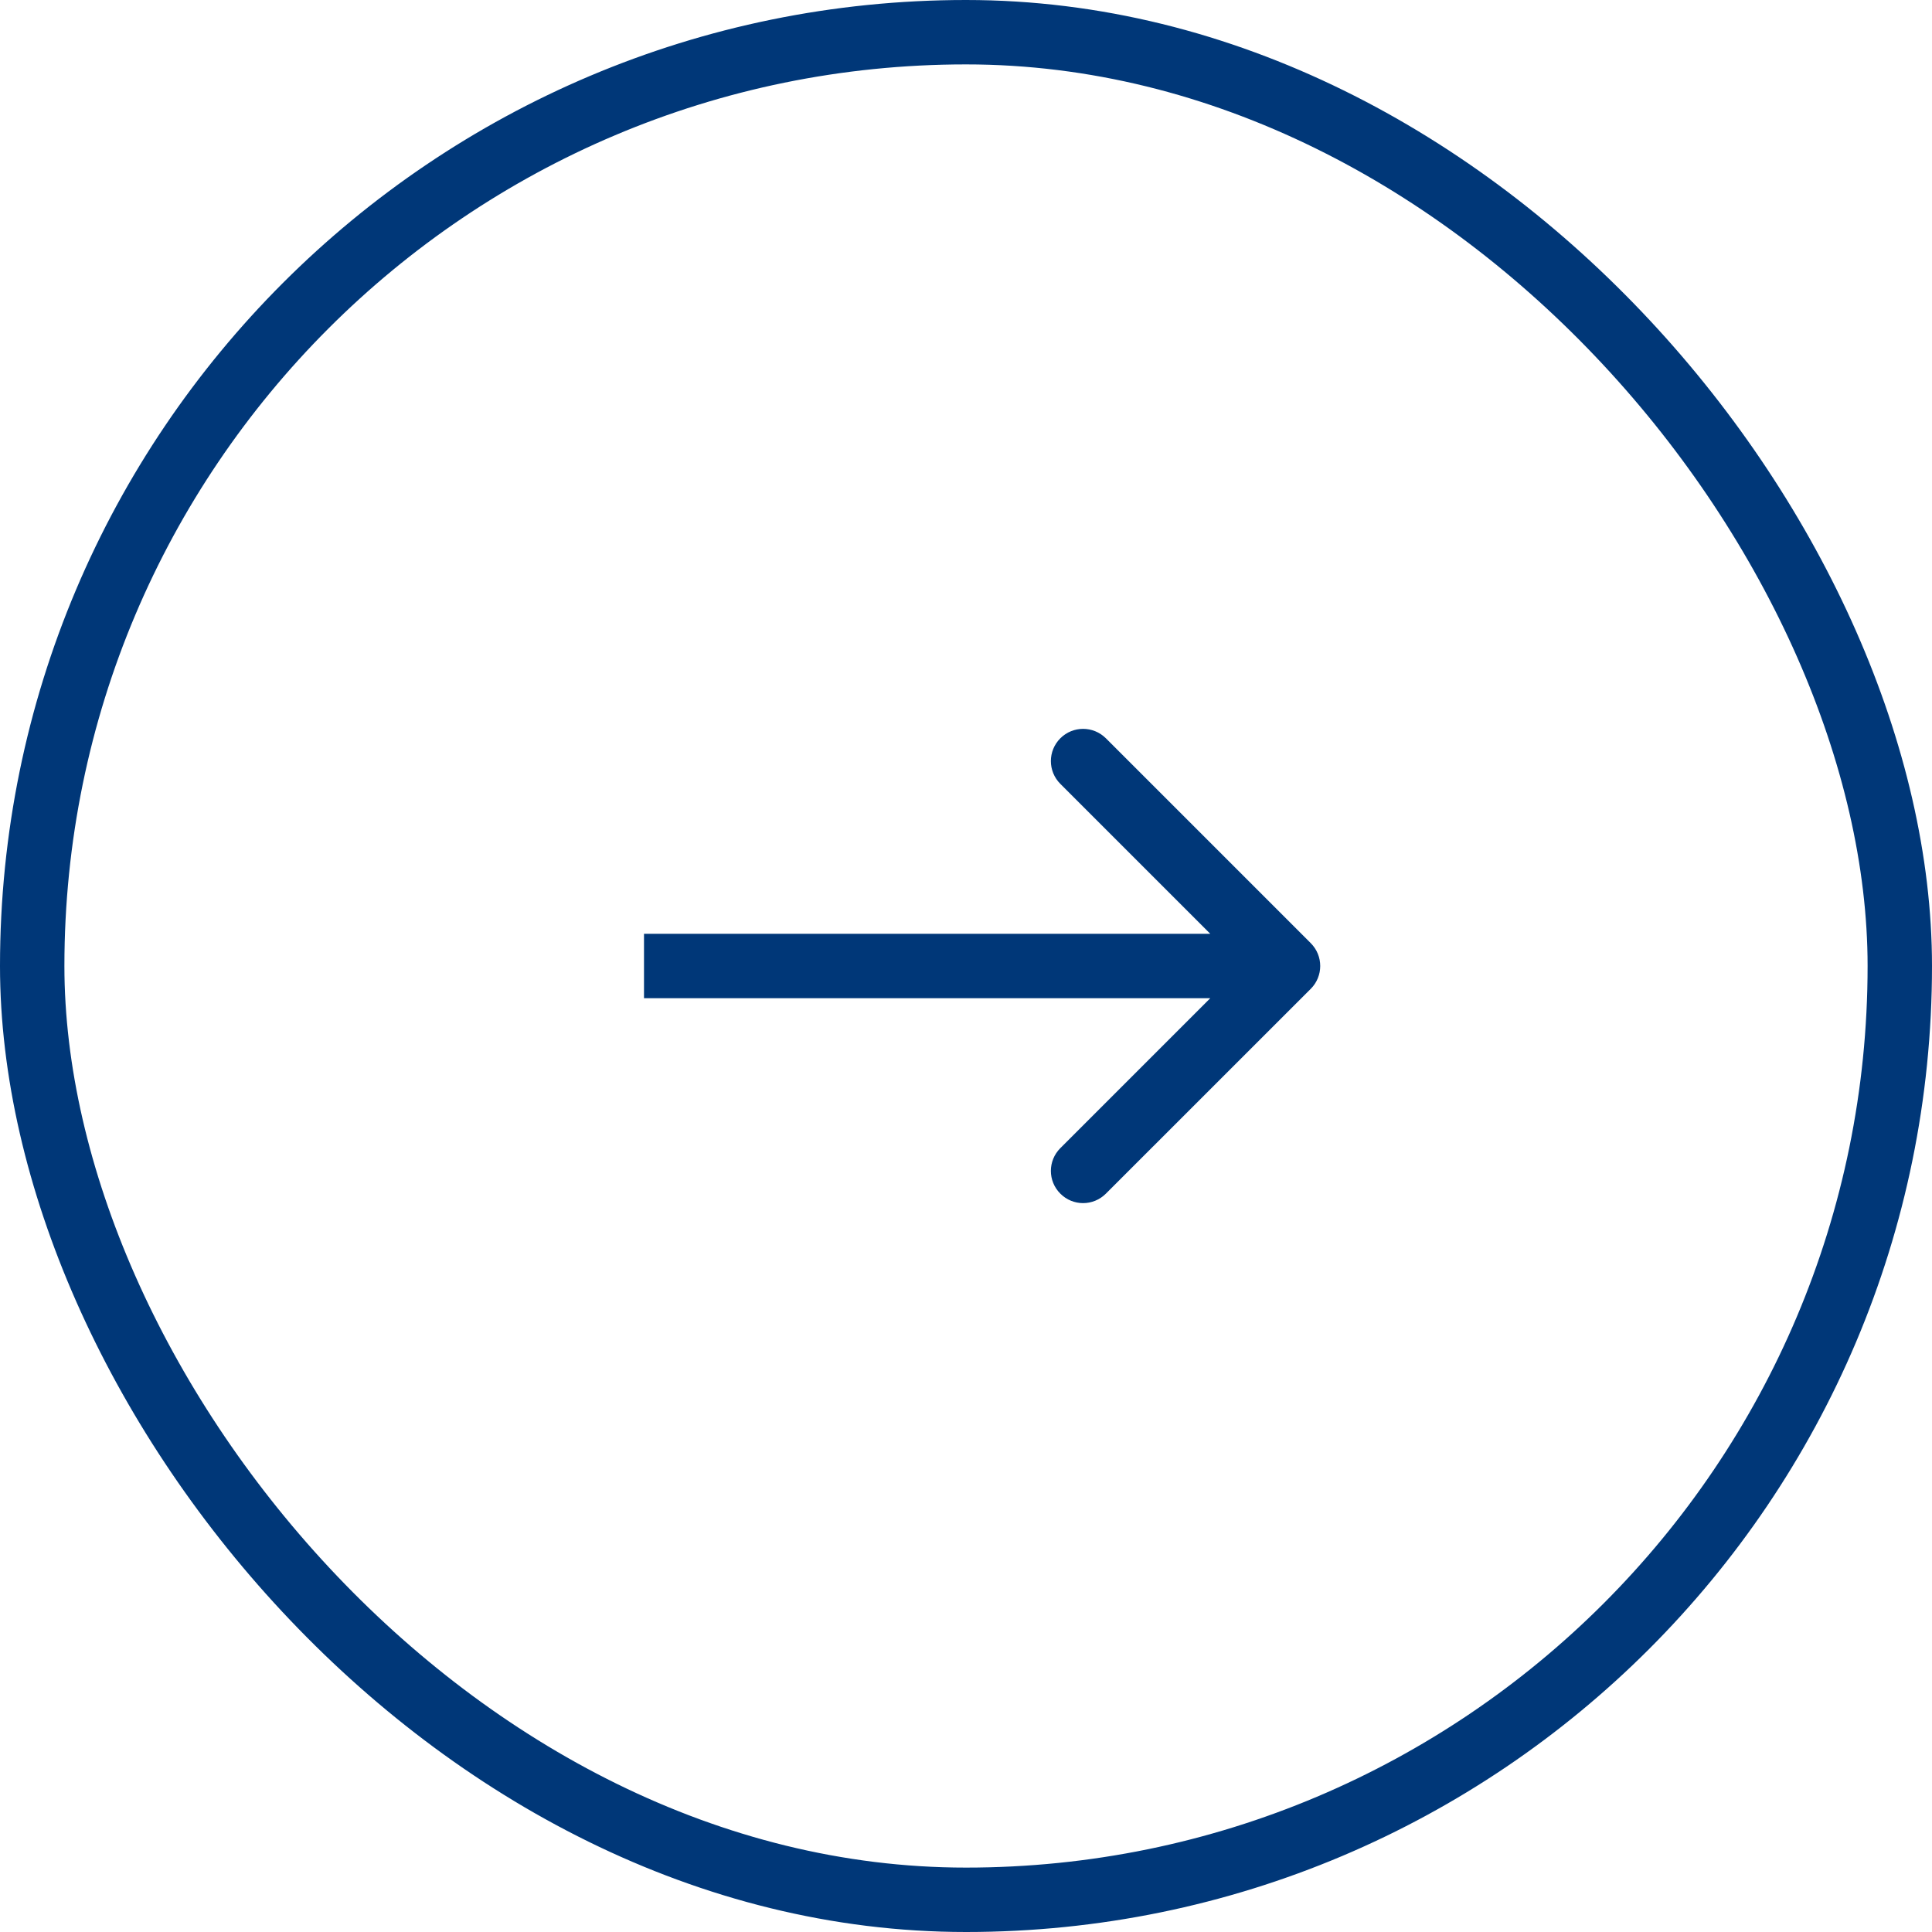
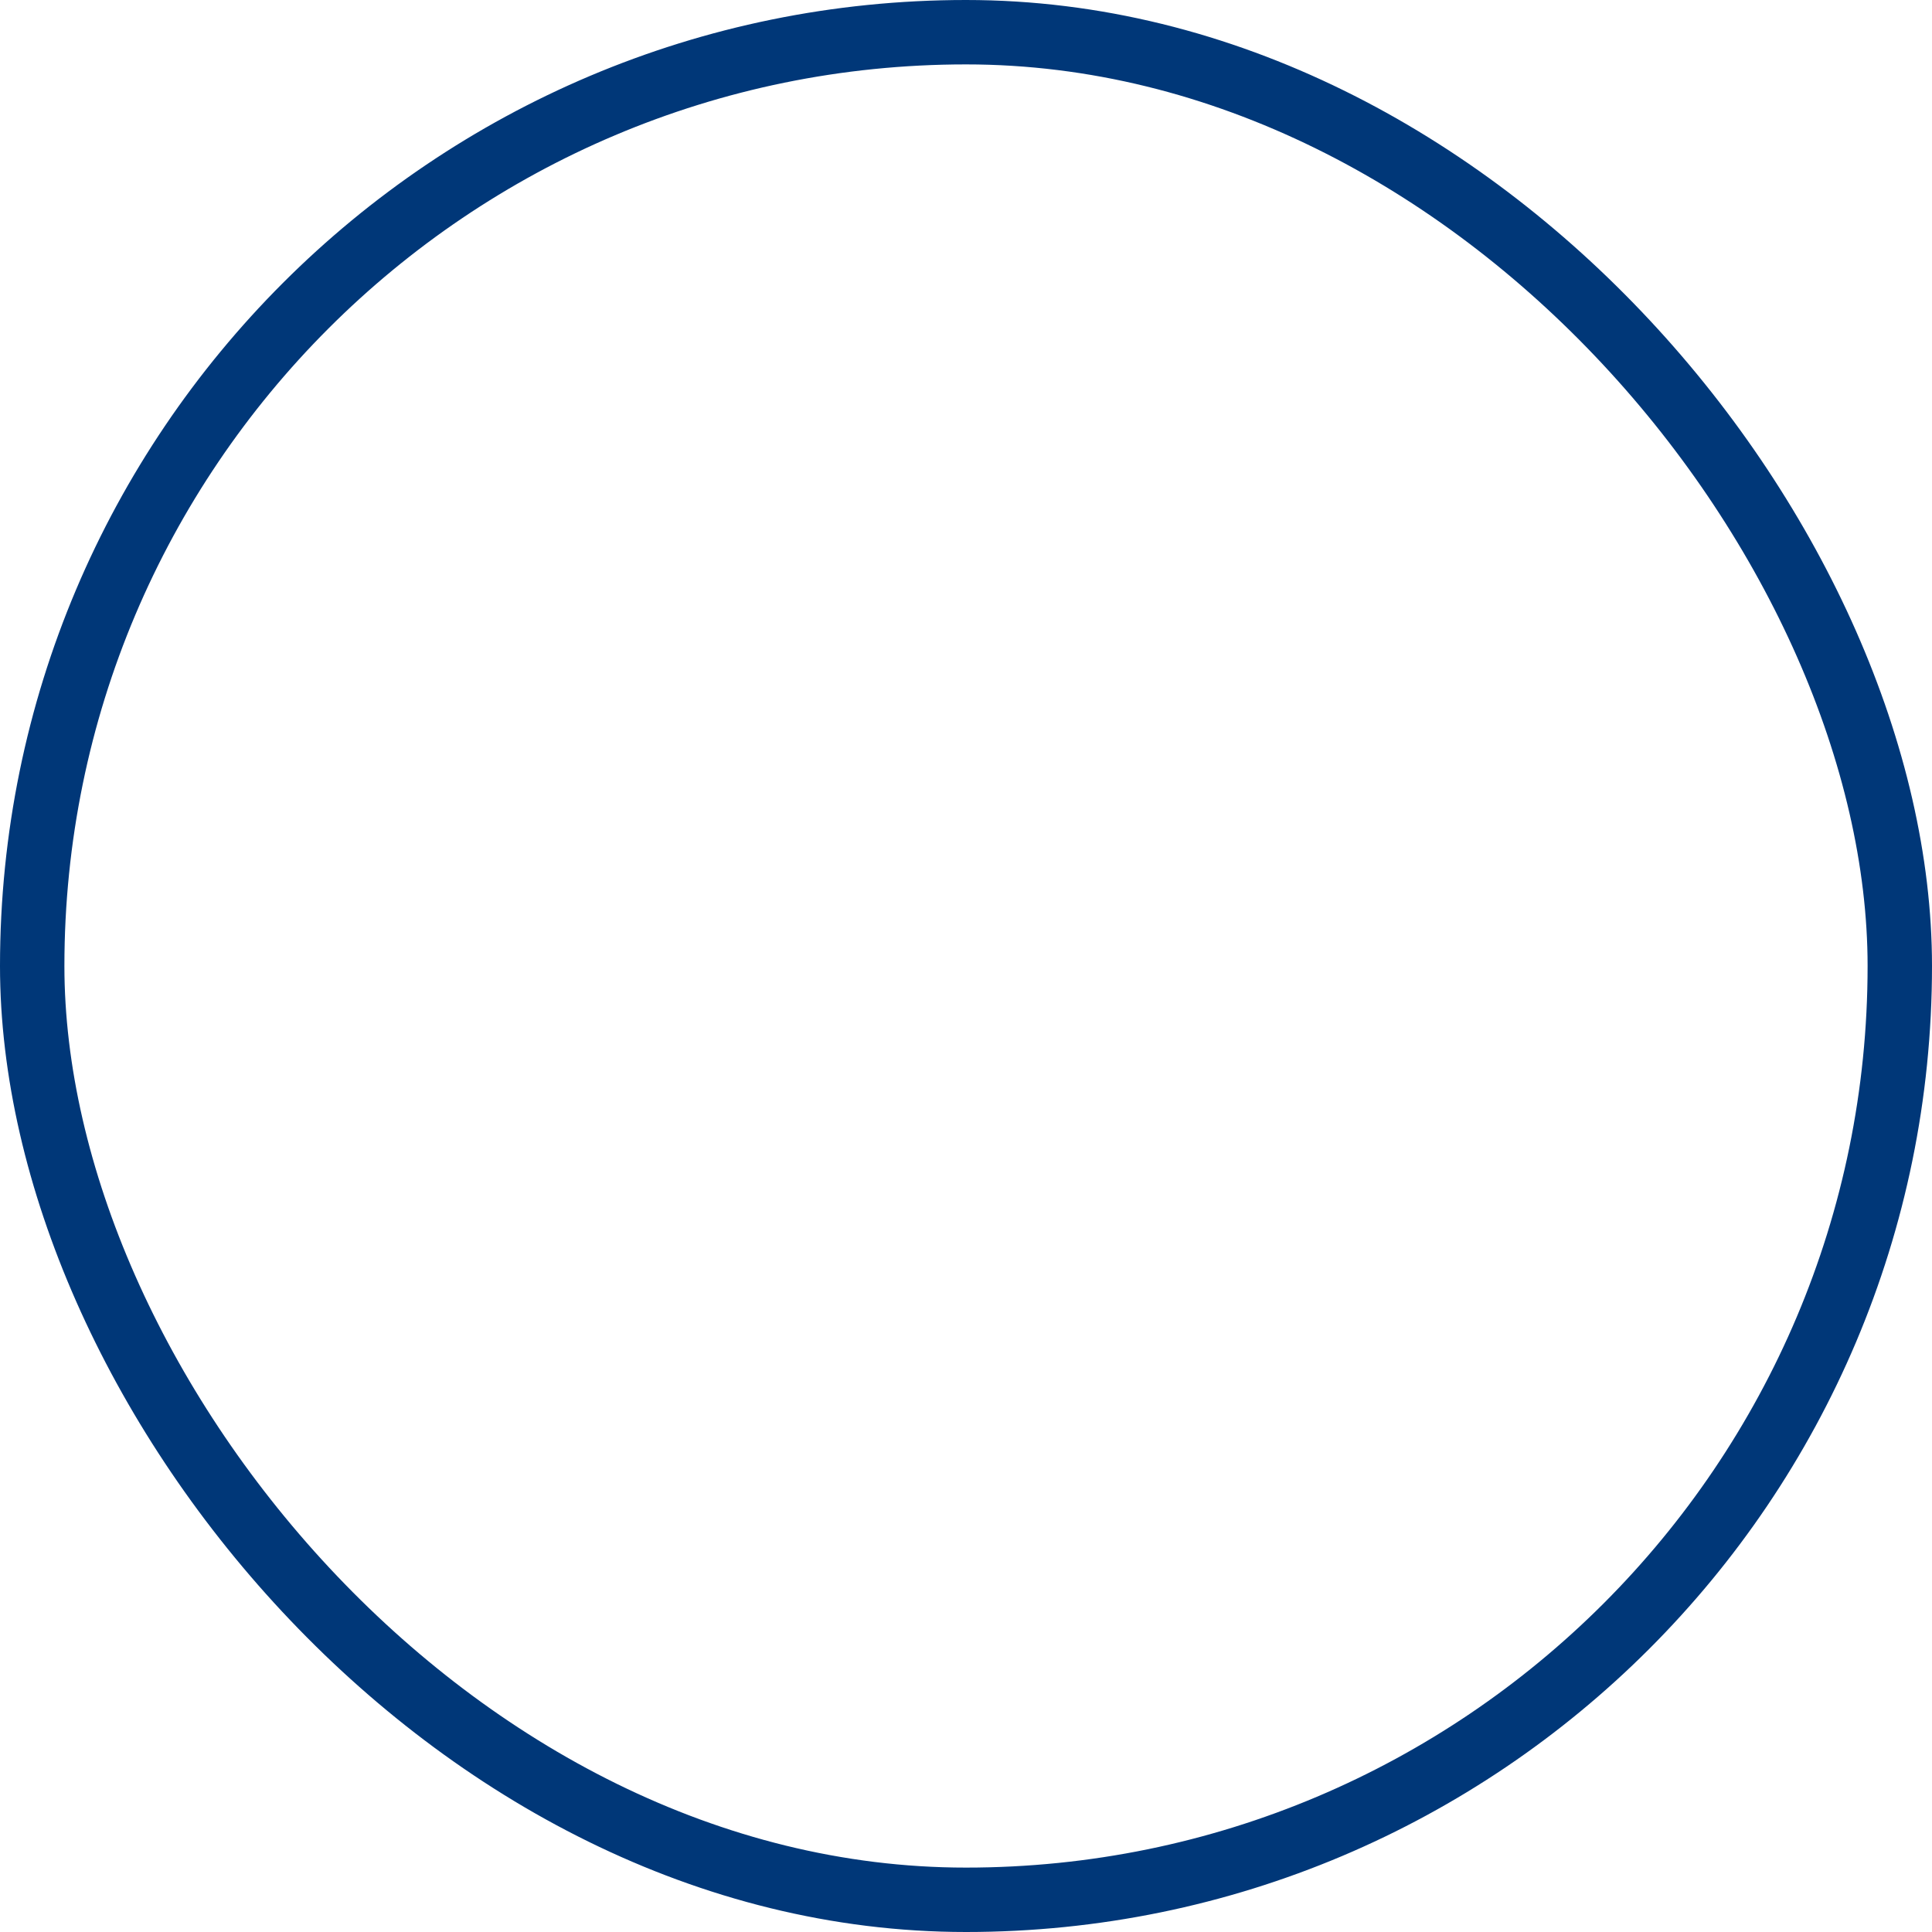
<svg xmlns="http://www.w3.org/2000/svg" width="30" height="30" viewBox="0 0 30 30" fill="none">
-   <path d="M20.354 15.354C20.549 15.158 20.549 14.842 20.354 14.646L17.172 11.464C16.976 11.269 16.66 11.269 16.465 11.464C16.269 11.66 16.269 11.976 16.465 12.172L19.293 15L16.465 17.828C16.269 18.024 16.269 18.34 16.465 18.535C16.66 18.731 16.976 18.731 17.172 18.535L20.354 15.354ZM10 15.5H20V14.5H10V15.5Z" fill="#003778" />
  <rect x="0.5" y="0.5" width="29" height="29" rx="14.5" stroke="#003778" />
</svg>